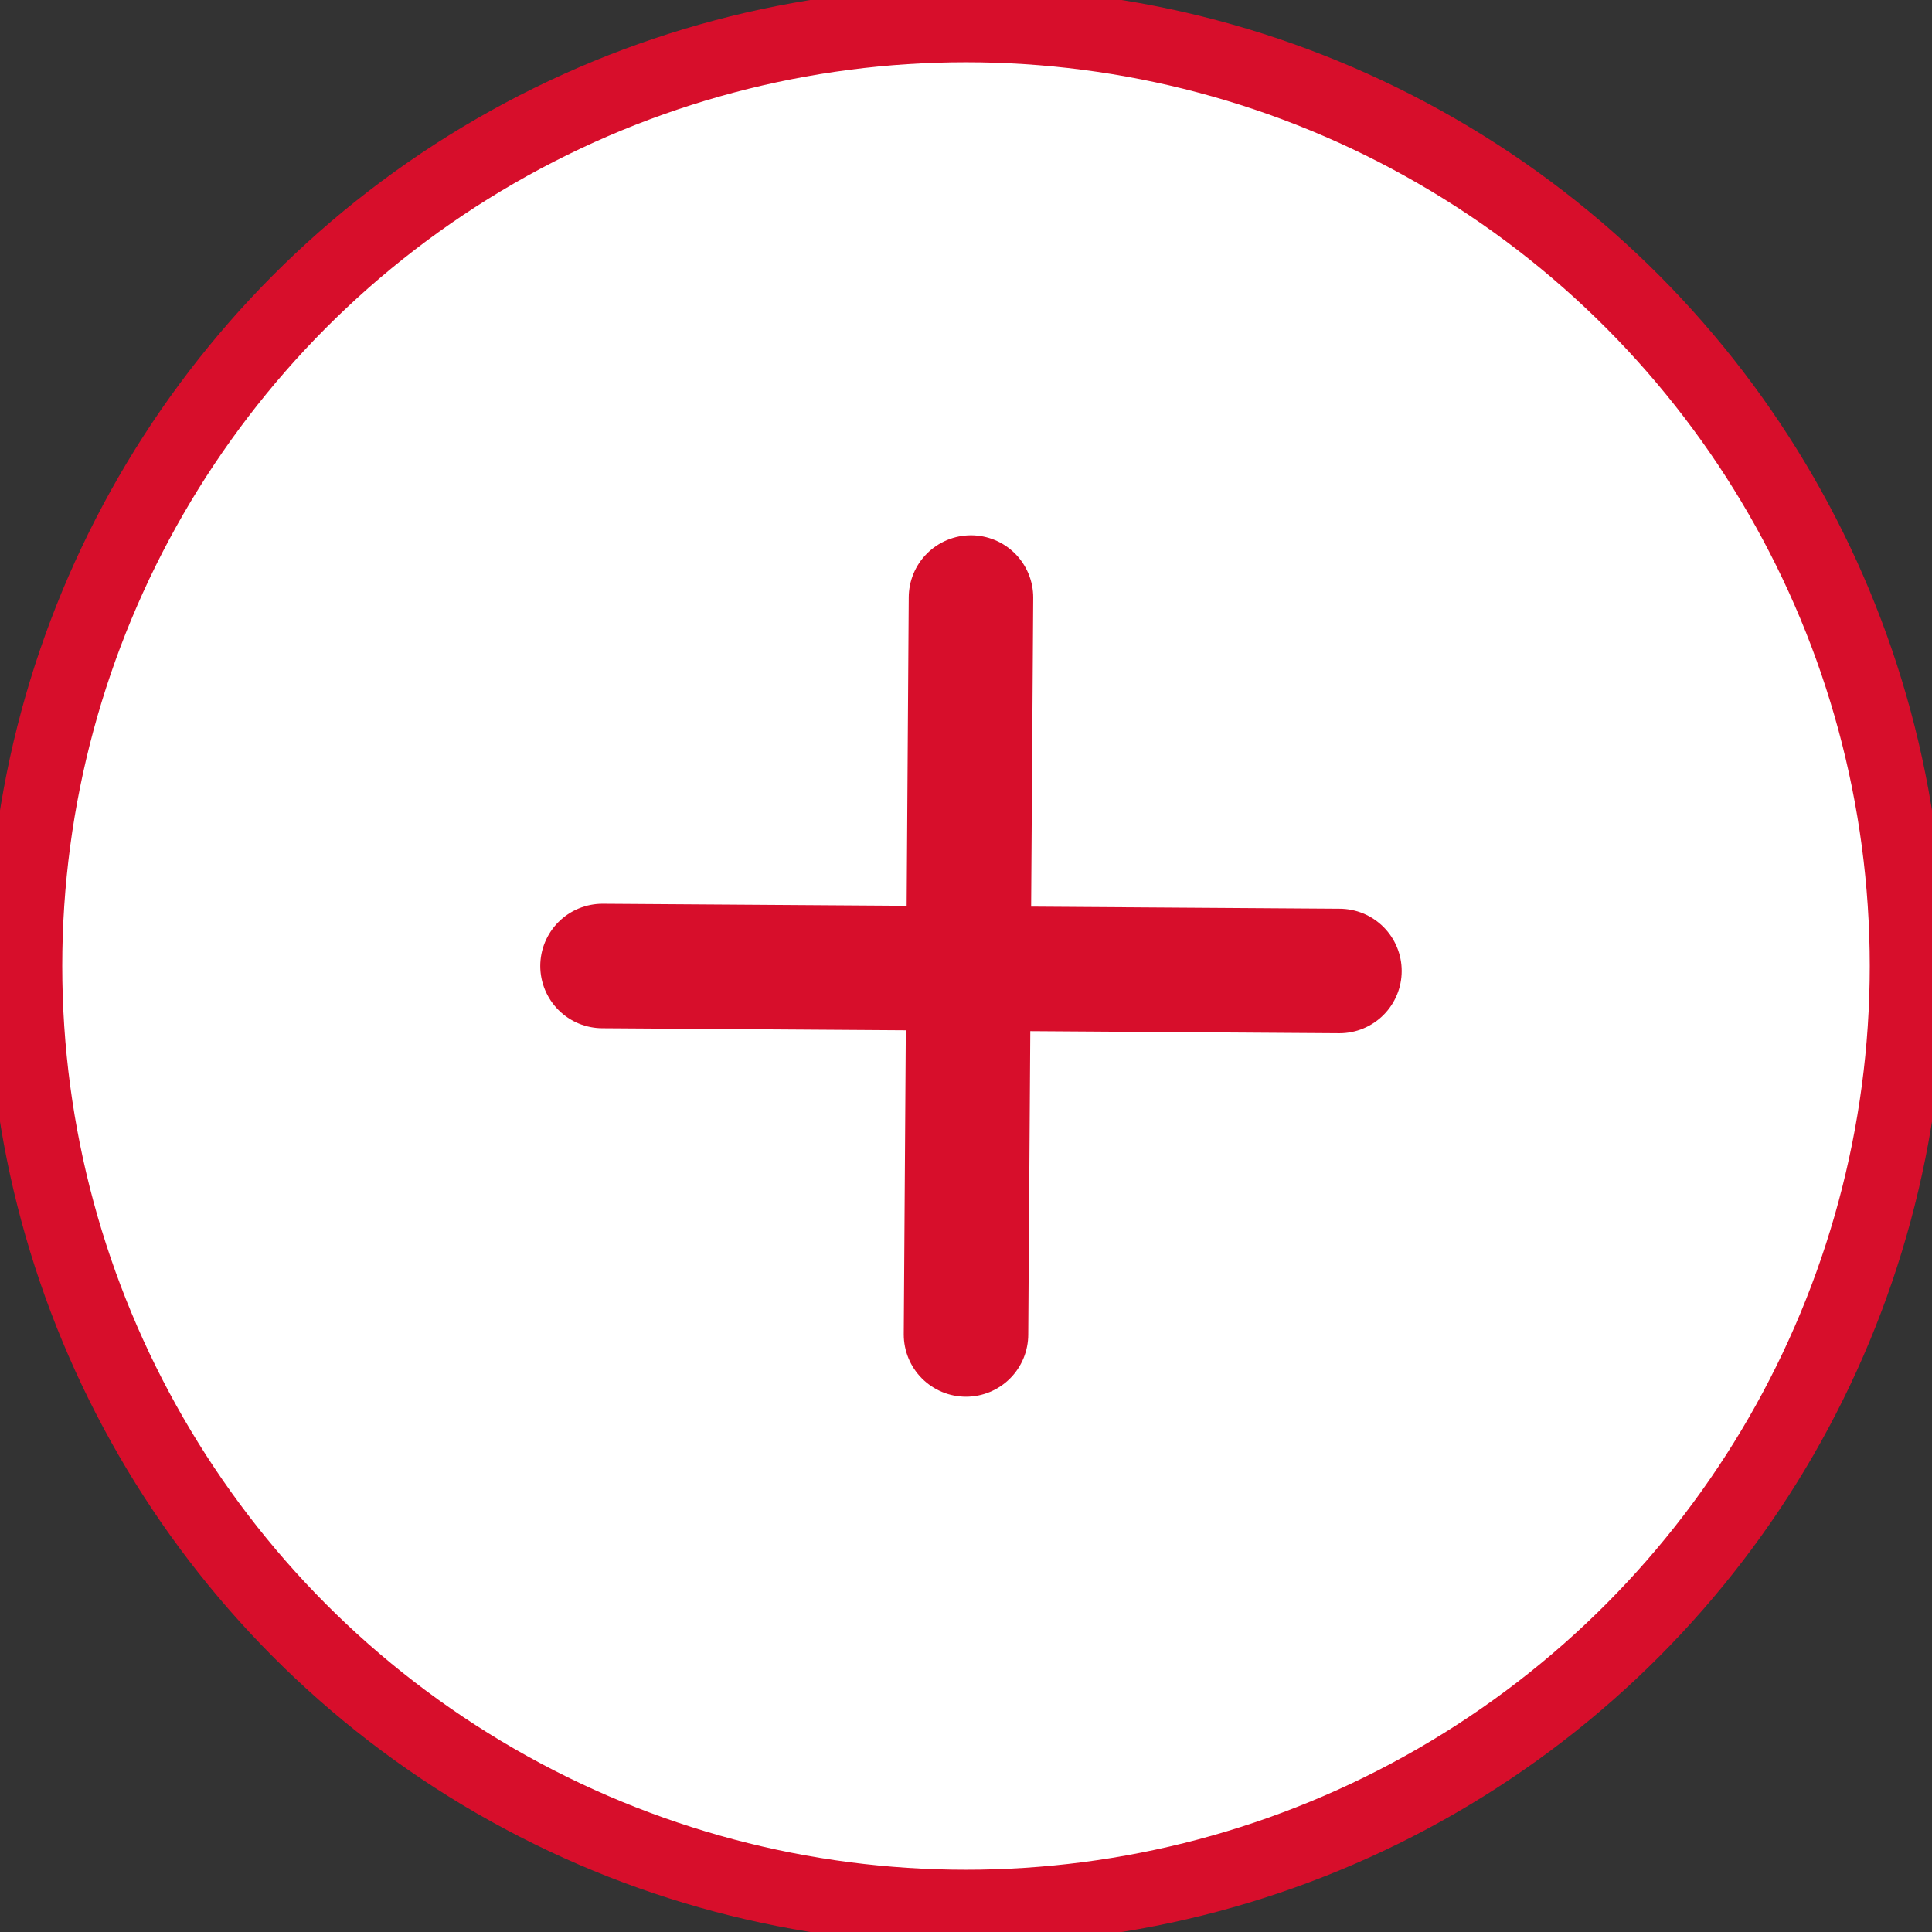
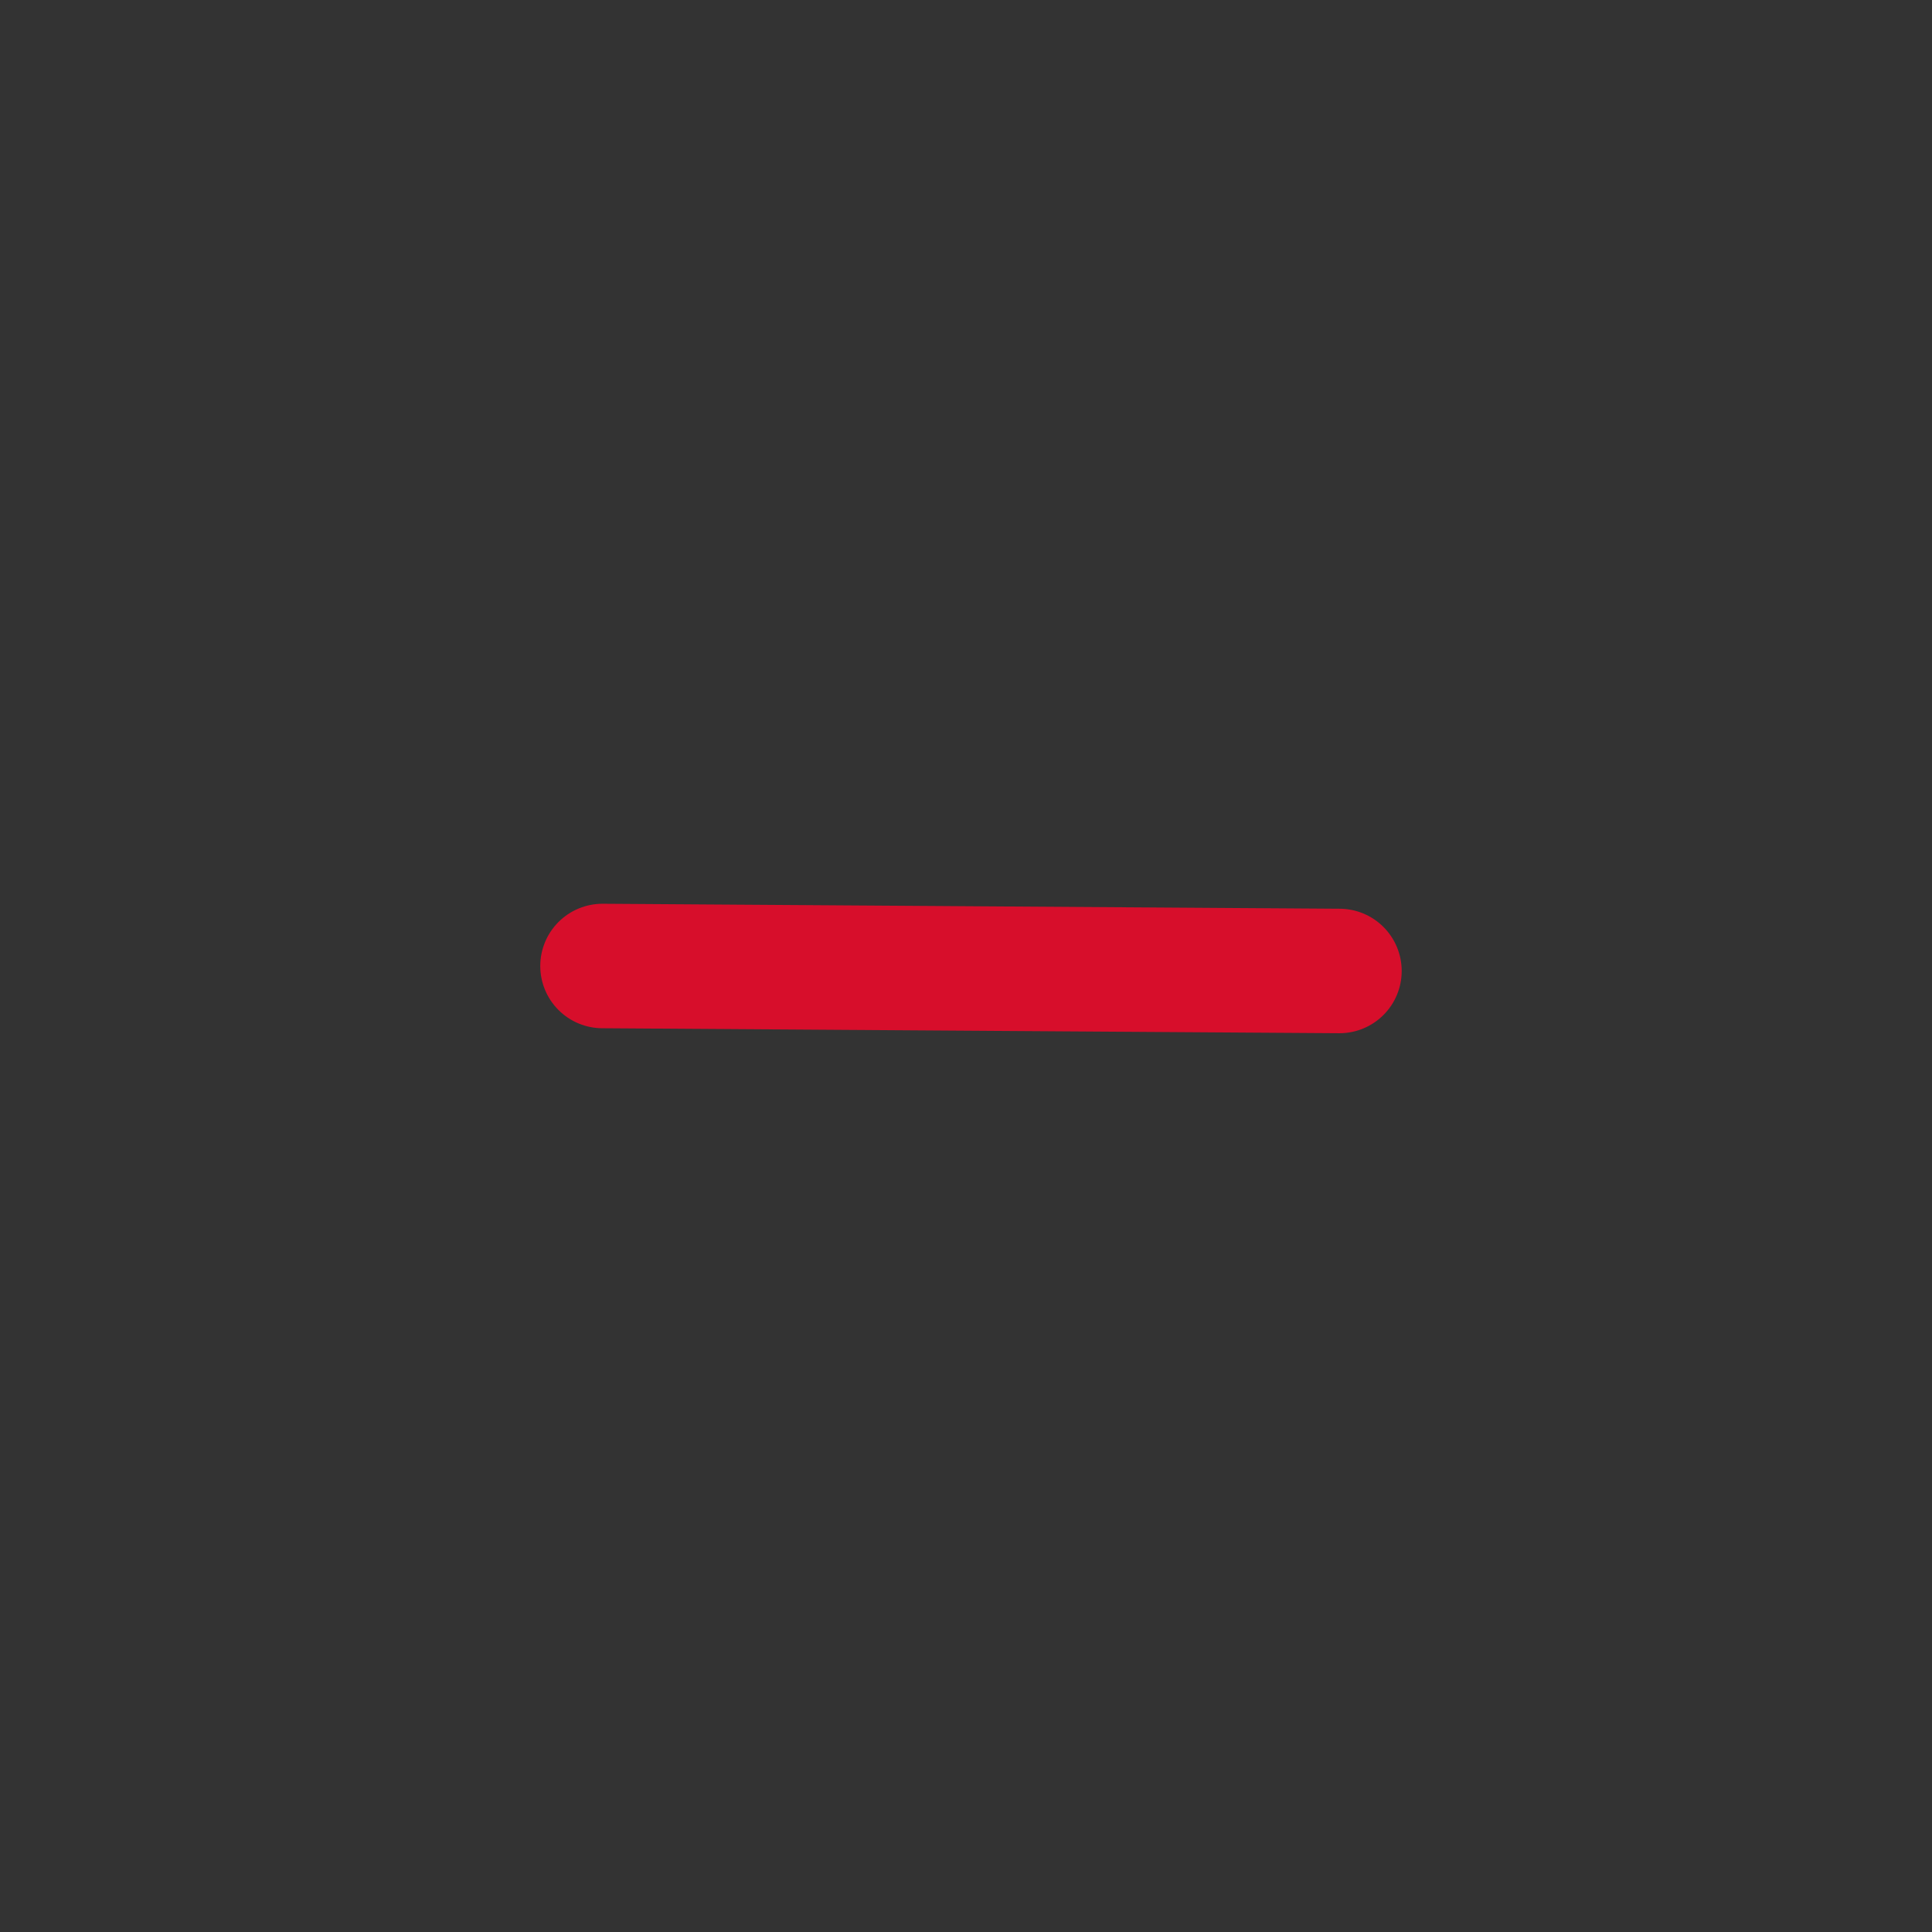
<svg xmlns="http://www.w3.org/2000/svg" version="1.1" id="Capa_1" x="0px" y="0px" viewBox="0 0 38.8 38.8" style="enable-background:new 0 0 38.8 38.8;" xml:space="preserve">
  <rect x="0" y="0" width="38.8" height="38.8" fill="#333333" stroke="none" />
  <style type="text/css">
	.st0{fill:#FFFFFF;stroke:#D70E2B;stroke-width:1.5;stroke-miterlimit:10;}
	.st1{fill:none;stroke:#D70E2B;stroke-width:2.5;stroke-linecap:round;stroke-miterlimit:10;}
</style>
-   <circle class="st0" cx="19.4" cy="19.4" r="18.9" />
  <line class="st1" x1="12.1" y1="19.4" x2="26.9" y2="19.5" />
-   <line class="st1" x1="19.5" y1="12" x2="19.4" y2="26.8" />
</svg>